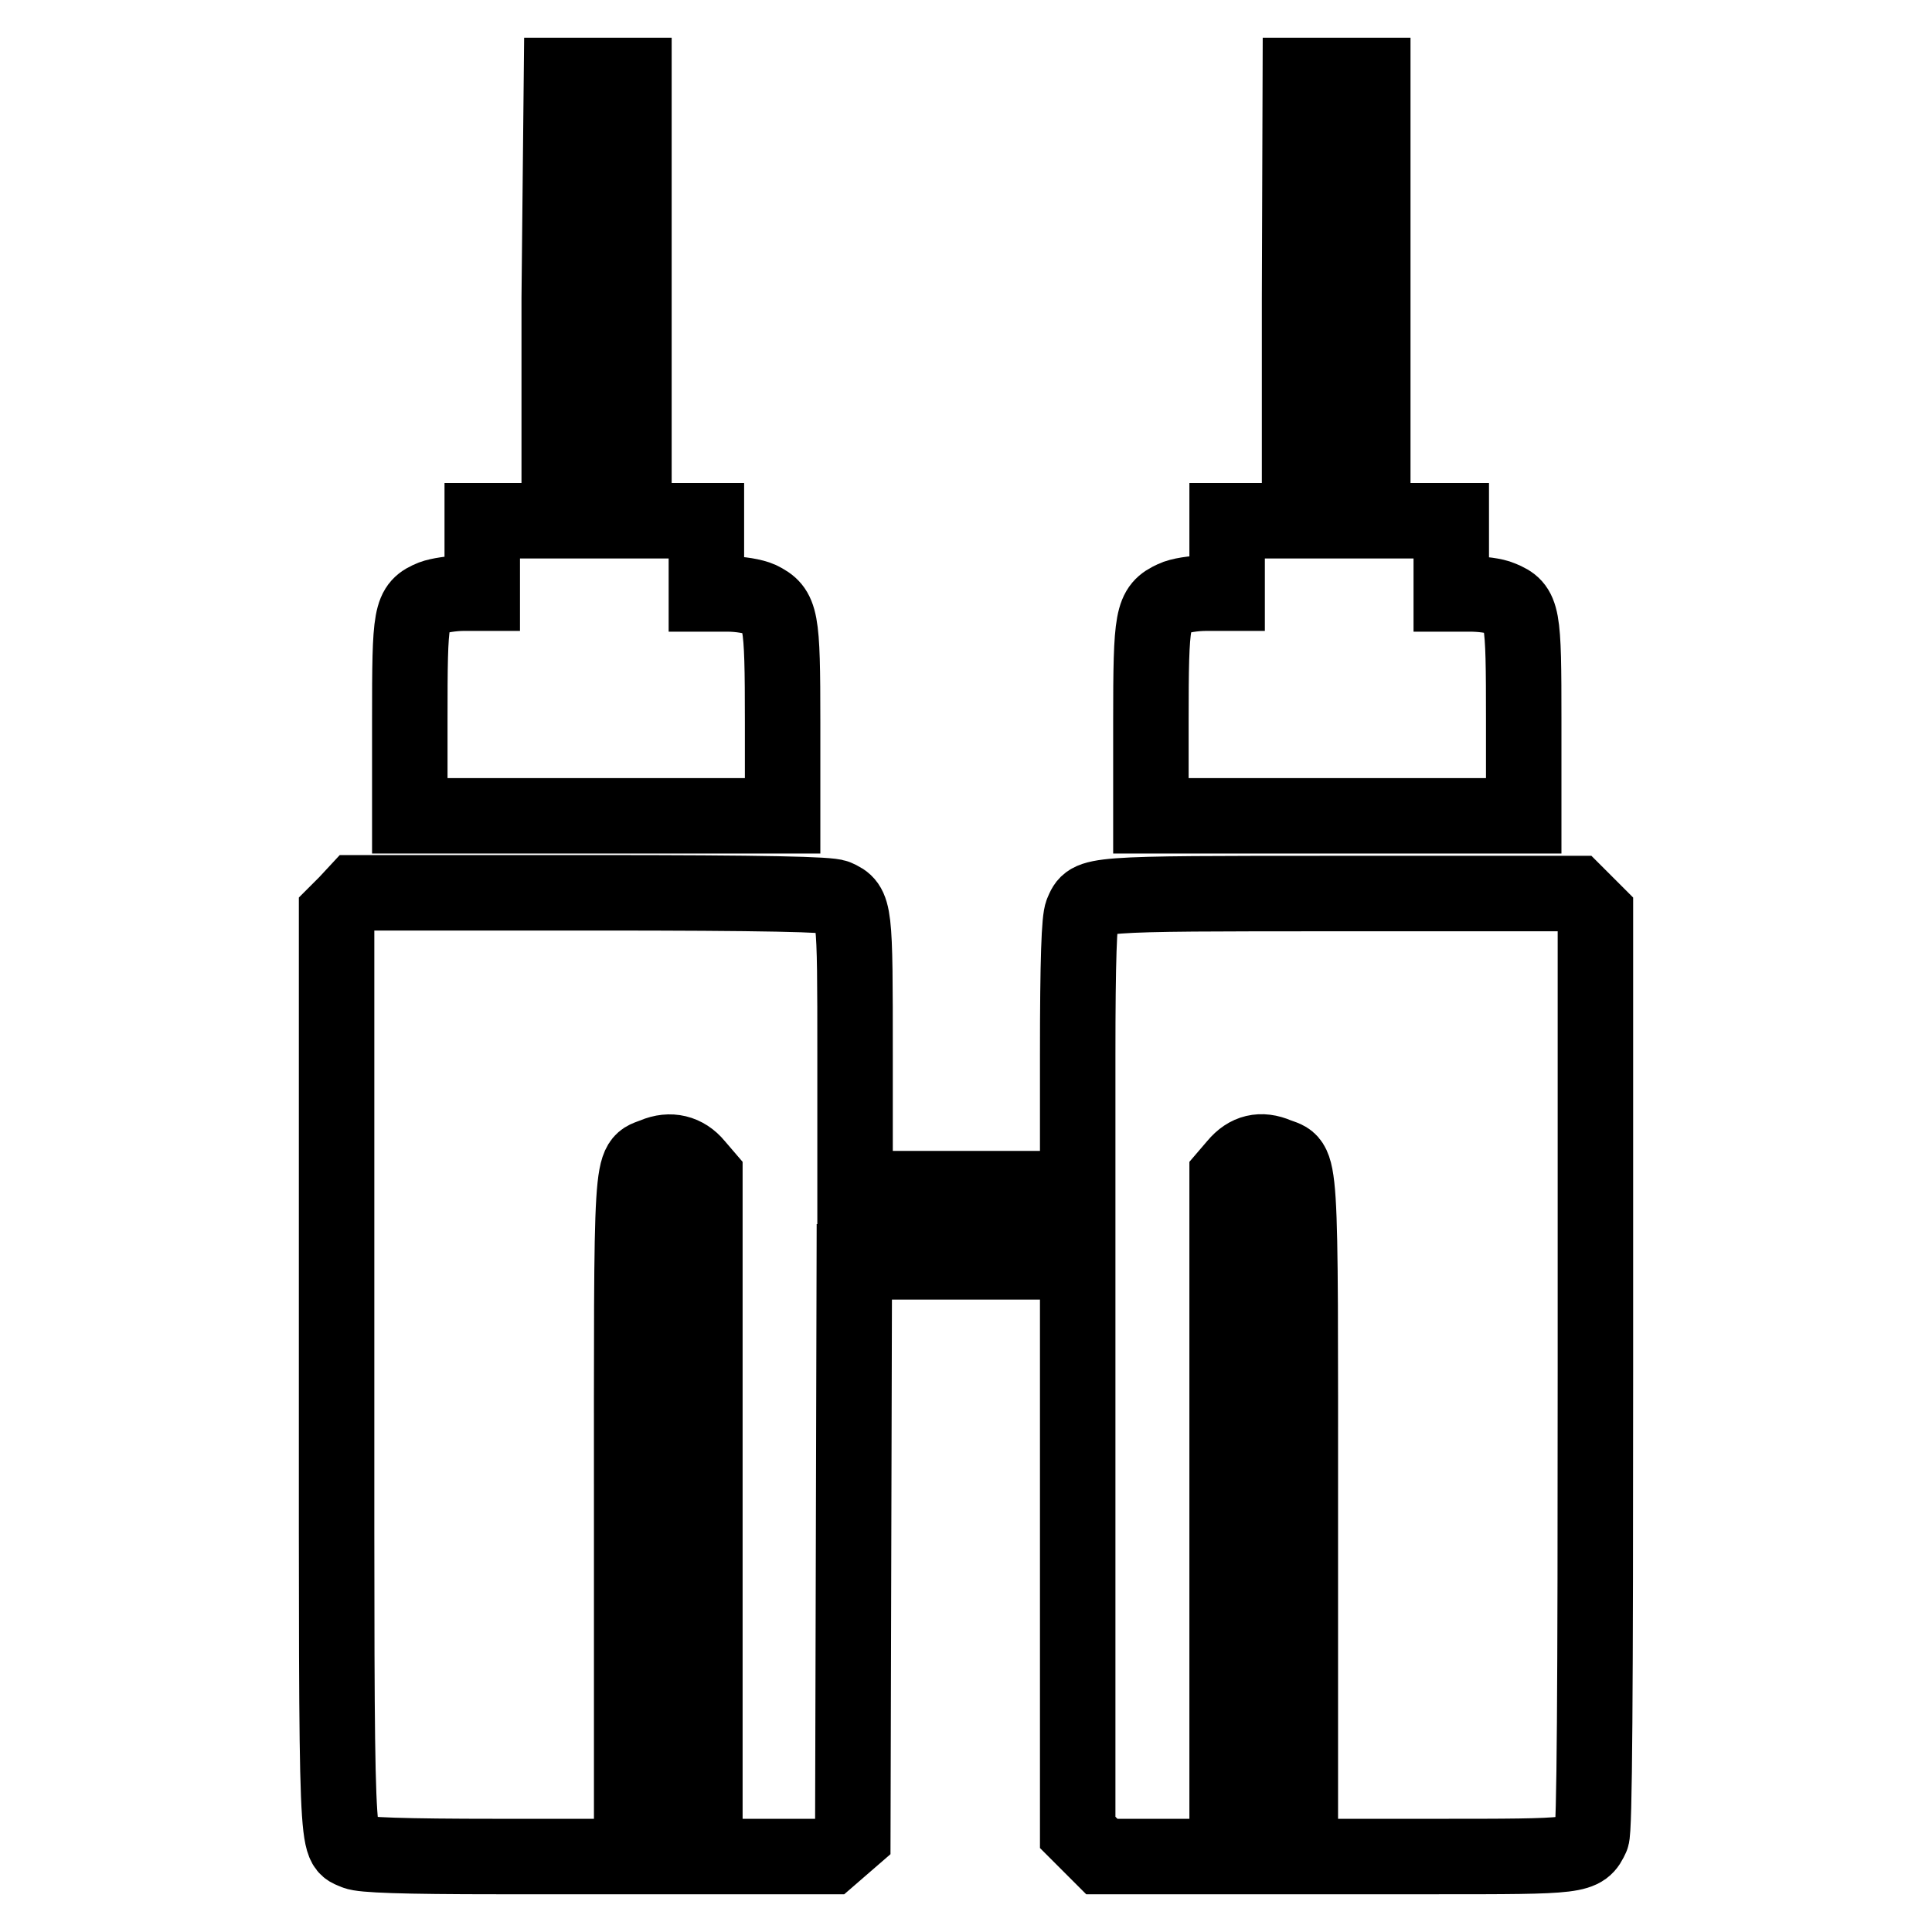
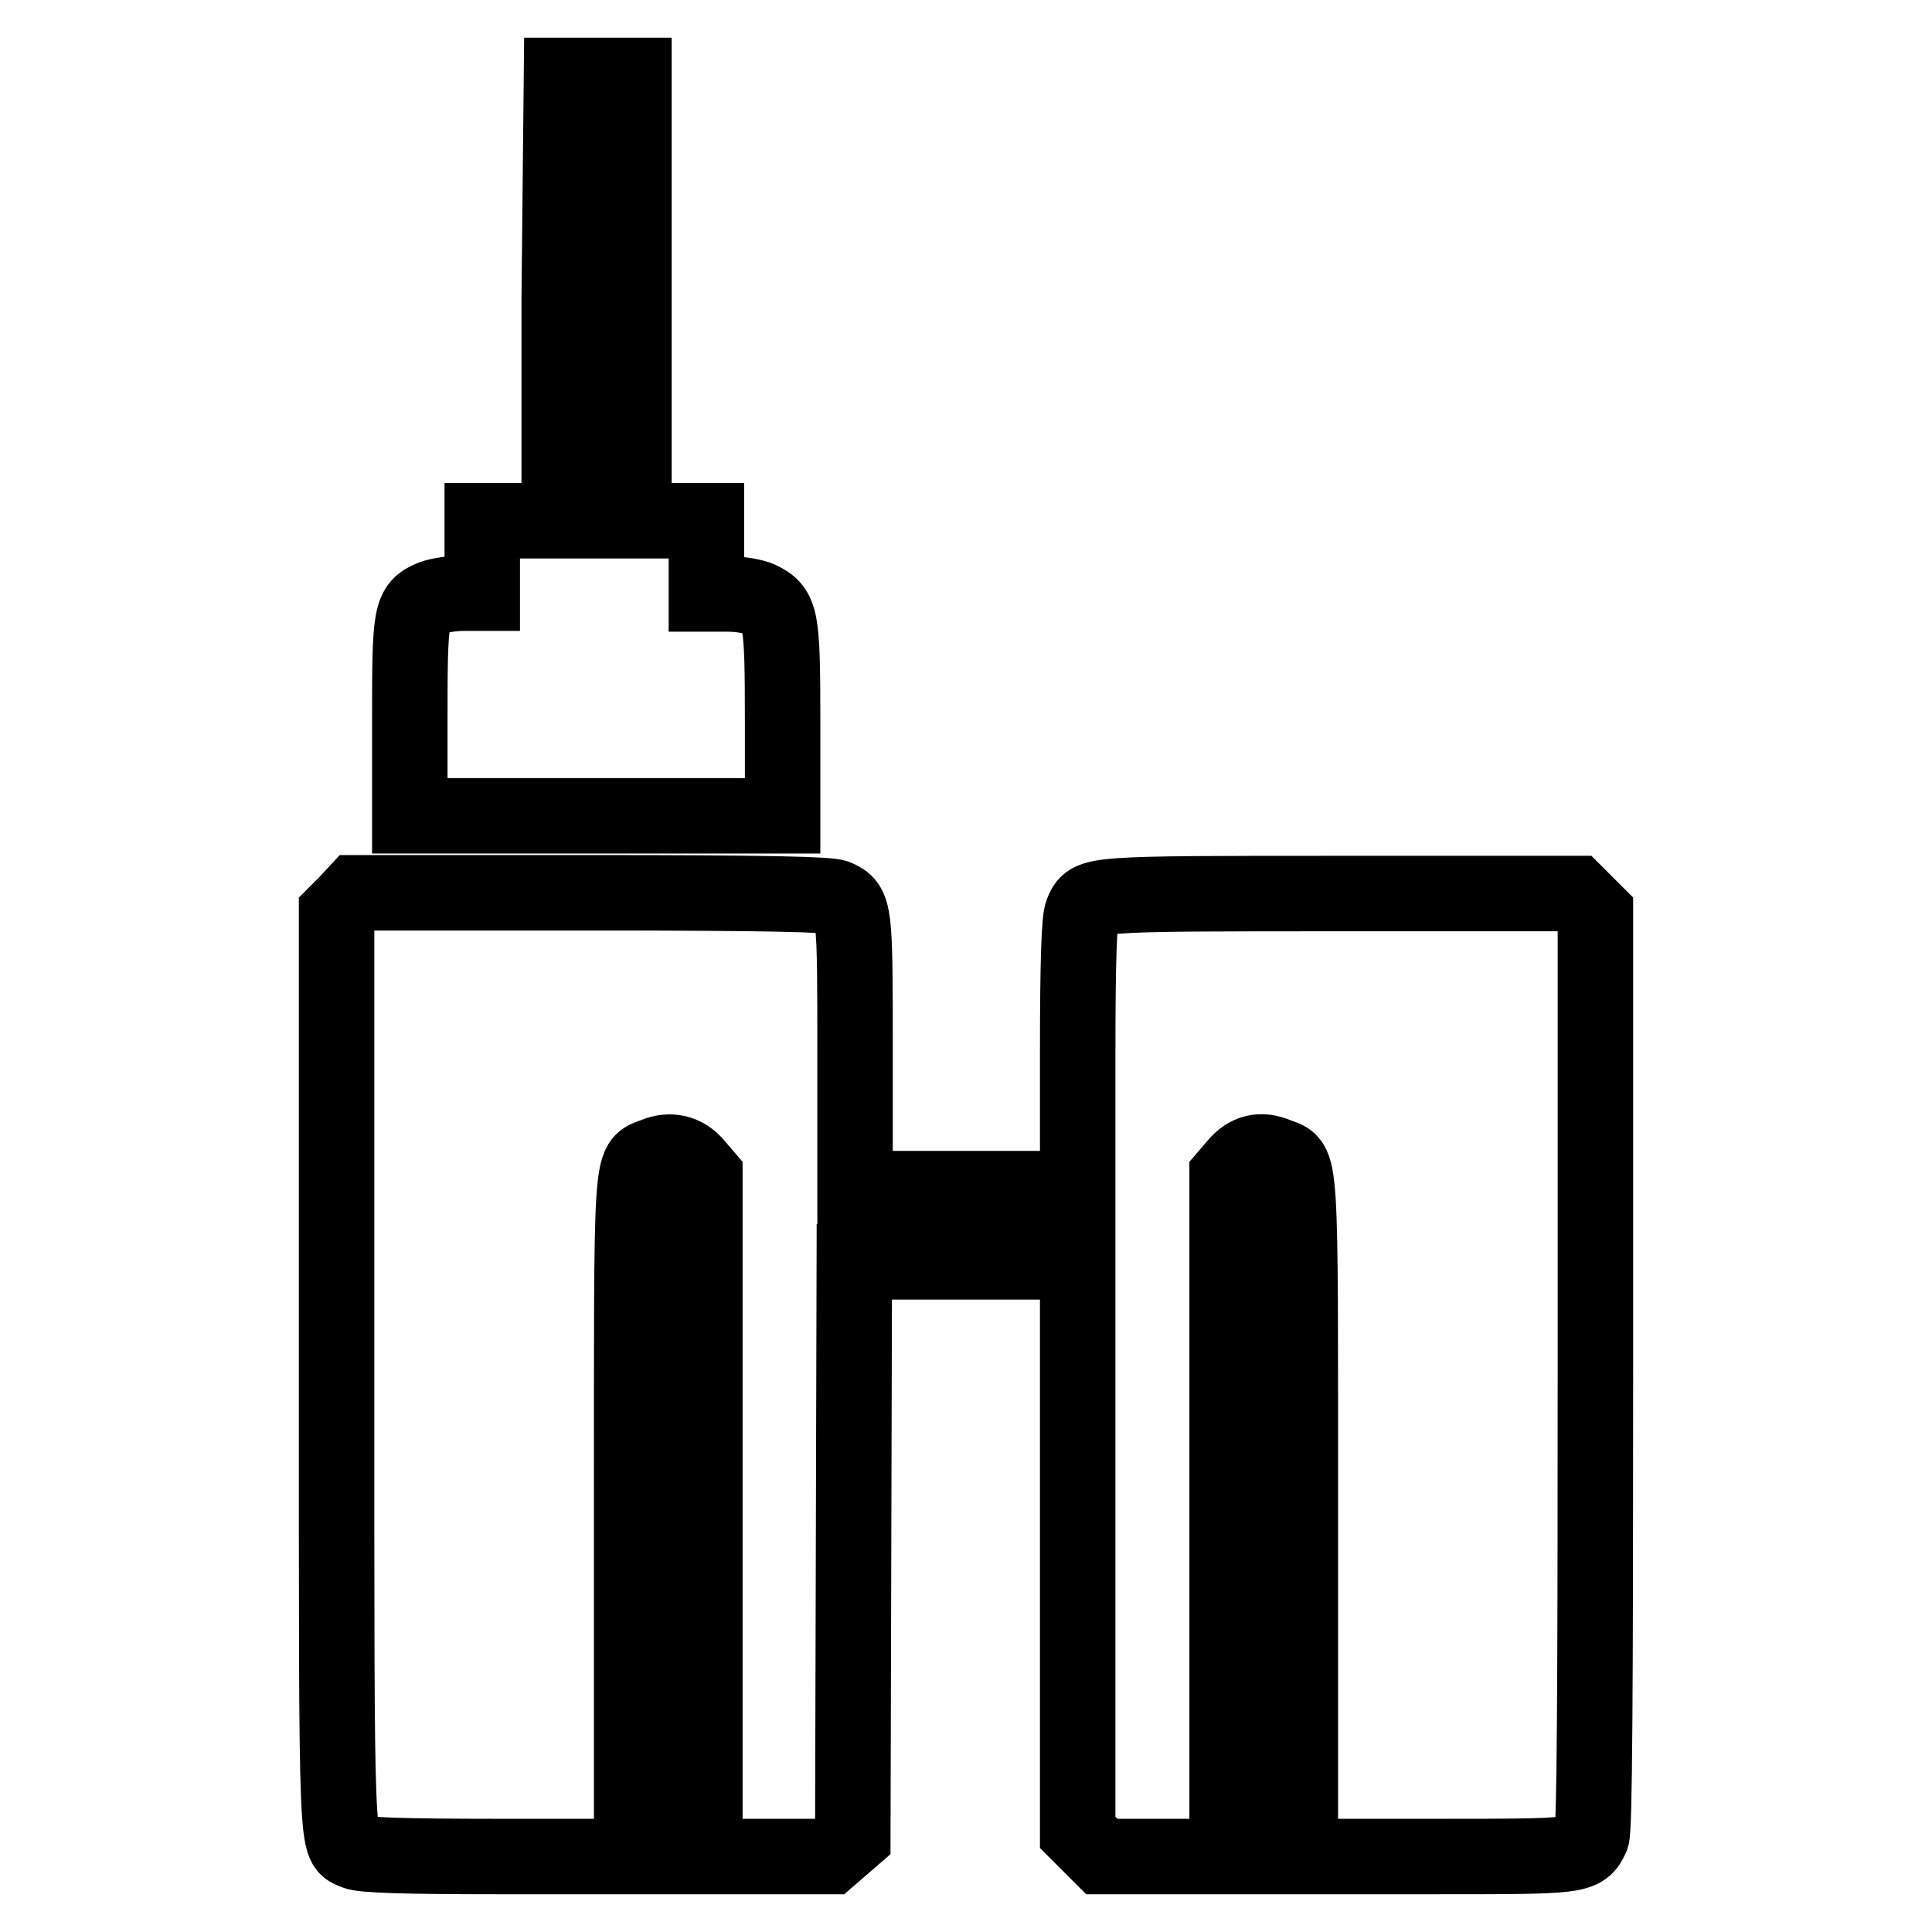
<svg xmlns="http://www.w3.org/2000/svg" version="1.1" x="0px" y="0px" viewBox="0 0 256 256" enable-background="new 0 0 256 256" xml:space="preserve">
  <g>
    <g>
      <g>
        <path stroke-width="10" fill-opacity="0" stroke="#000000" d="M74.1,39.5V69H69h-5.1v4.8v4.8h-2.5c-1.4,0-3.3,0.3-4.1,0.6c-2.9,1.2-3,2-3,16.2v12.7h24.7h24.7V95.7c0-14-0.2-14.9-3-16.3c-0.9-0.4-2.7-0.7-4.3-0.7h-2.8v-4.8V69h-4.8h-4.8V39.5V10h-4.8h-4.8L74.1,39.5L74.1,39.5z" />
-         <path stroke-width="10" fill-opacity="0" stroke="#000000" d="M172.2,39.5V69h-4.8h-4.8v4.8v4.8h-2.8c-1.6,0-3.5,0.3-4.3,0.7c-2.8,1.3-3,2.3-3,16.3v12.5h24.7h24.7V95.5c0-14.2-0.1-15-3-16.2c-0.9-0.4-2.7-0.6-4.1-0.6h-2.5v-4.8V69H187h-5.1V39.5V10h-4.8h-4.8L172.2,39.5L172.2,39.5z" />
        <path stroke-width="10" fill-opacity="0" stroke="#000000" d="M45.9,119.7l-1.3,1.3v60.7c0,65.9-0.1,62.5,2.5,63.7c0.9,0.4,6.2,0.6,18.9,0.6h17.7v-44.7c0-49.6-0.2-46.9,3-48.2c2.1-0.9,4.1-0.4,5.5,1.3l1.2,1.4v45.1V246h8.3h8.3l1.5-1.3l1.5-1.3l0.1-38.1l0.1-38.1H128h14.8V205v37.8l1.6,1.6l1.6,1.6h8.3h8.3v-45.1v-45.1l1.2-1.4c1.5-1.8,3.3-2.2,5.4-1.3c3.3,1.3,3.1-1.5,3.1,48.2V246H190c19.4,0,19.7,0,20.9-2.6c0.4-0.8,0.5-19.1,0.5-61.7V121l-1.3-1.3l-1.3-1.3h-31.2c-33.8,0-33.1,0-34.2,2.5c-0.4,0.9-0.6,6.2-0.6,18.9v17.7H128h-14.7v-17.7c0-19.3,0-19.8-2.5-20.9c-0.9-0.4-9.2-0.6-32.3-0.6H47.2L45.9,119.7z" />
      </g>
    </g>
  </g>
</svg>